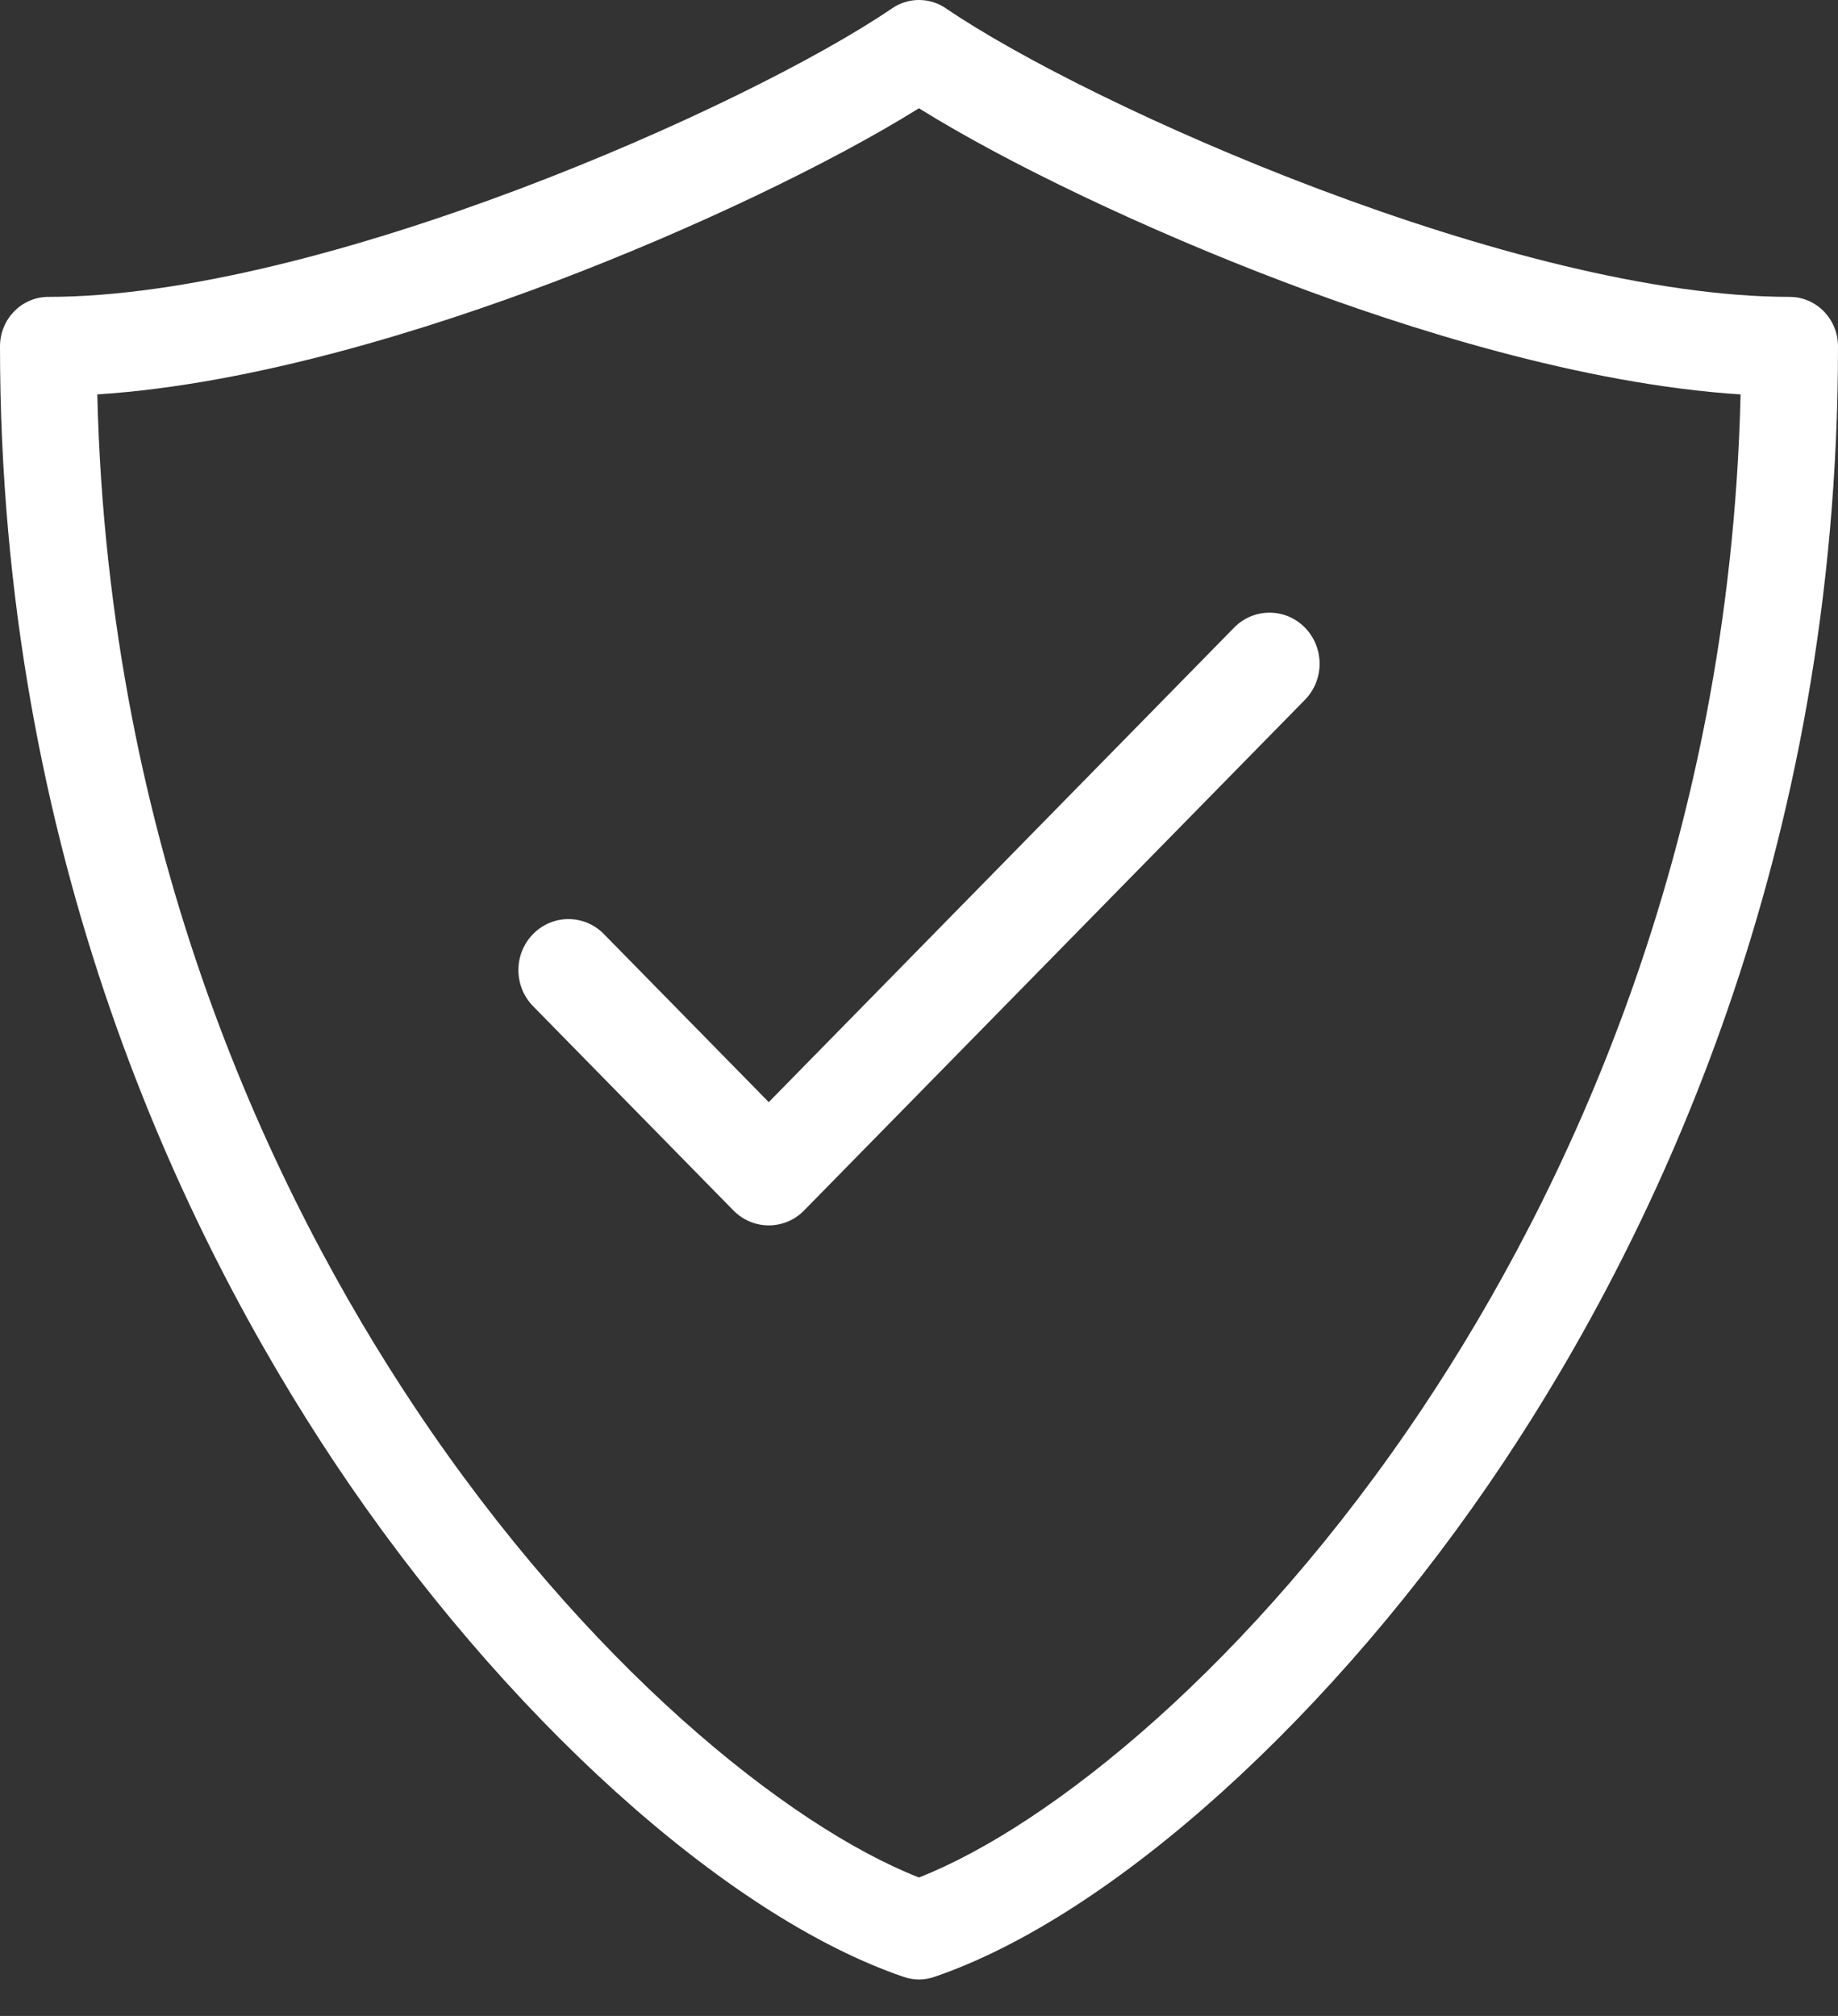
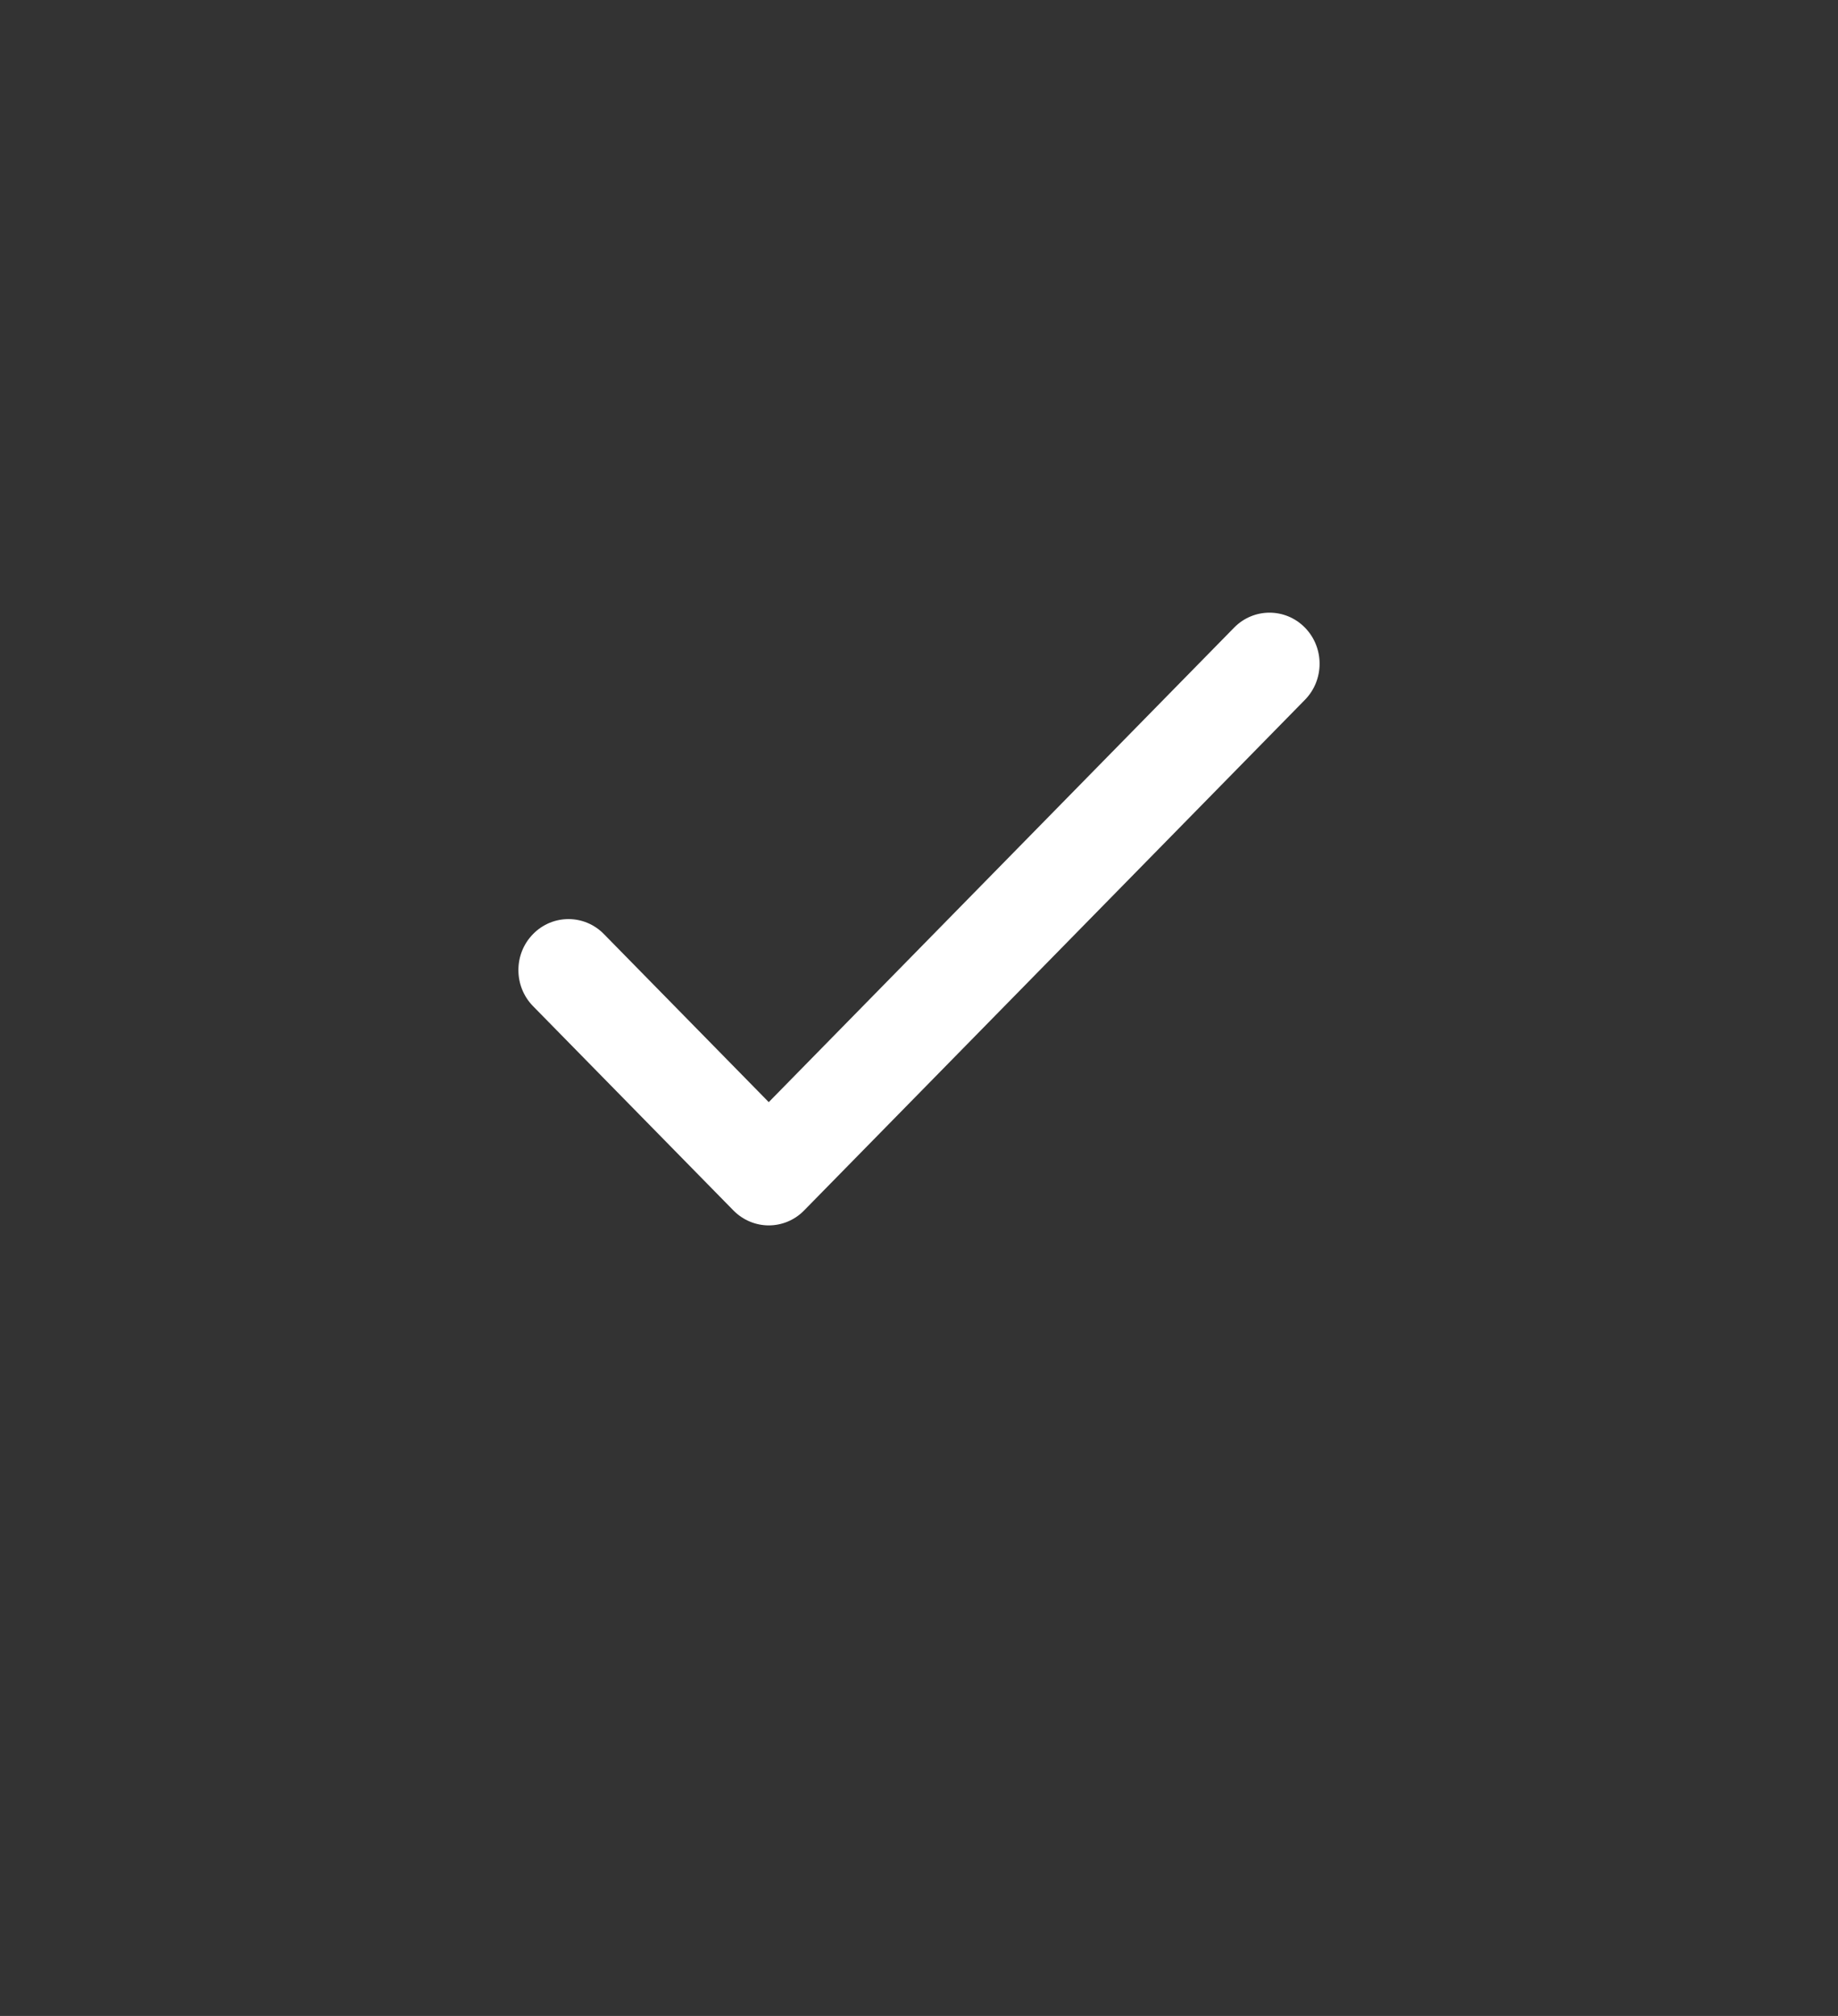
<svg xmlns="http://www.w3.org/2000/svg" width="31px" height="34px" viewBox="0 0 31 34" version="1.1">
  <rect x="0" y="0" width="31" height="34" fill="#333333" stroke="none" />
  <title>0105-shield-check</title>
  <desc>Created with Sketch.</desc>
  <g id="Homepage" stroke="none" stroke-width="1" fill="none" fill-rule="evenodd">
    <g id="MainSite_Homepage" transform="translate(-705, -835)" fill="#FFFFFF" fill-rule="nonzero">
      <g id="Group-14" transform="translate(534, 813)">
        <g id="Group-13-Copy-3">
          <g id="Group-18" transform="translate(148, 0)">
            <g id="0105-shield-check" transform="translate(23, 22)">
-               <path d="M15.499,33.385 C15.413,33.385 15.325,33.37 15.241,33.341 C12.241,32.318 8.476,28.916 5.648,24.673 C3.072,20.808 0,14.401 0,5.842 C0,5.381 0.365,5.007 0.816,5.007 C5.407,5.007 12.624,1.793 15.047,0.14 C15.321,-0.047 15.679,-0.047 15.953,0.14 C18.376,1.793 25.593,5.007 30.184,5.007 C30.635,5.007 31,5.381 31,5.842 C31,14.401 27.928,20.806 25.352,24.673 C22.524,28.915 18.759,32.318 15.759,33.341 C15.675,33.37 15.587,33.385 15.501,33.385 L15.499,33.385 Z M1.641,6.652 C1.826,14.381 4.63,20.185 6.996,23.735 C9.882,28.065 13.287,30.796 15.499,31.665 C17.711,30.796 21.116,28.067 24.003,23.735 C26.368,20.185 29.173,14.381 29.357,6.652 C26.701,6.481 23.741,5.547 21.64,4.749 C19.327,3.872 16.992,2.757 15.499,1.826 C14.006,2.757 11.672,3.872 9.358,4.749 C7.255,5.545 4.297,6.481 1.641,6.652 Z" id="Shape" />
              <path d="M12.968,20.667 C12.751,20.667 12.535,20.582 12.37,20.415 L8.991,16.97 C8.661,16.634 8.661,16.088 8.991,15.753 C9.32,15.417 9.856,15.417 10.185,15.753 L12.966,18.588 L20.815,10.585 C21.144,10.249 21.68,10.249 22.009,10.585 C22.339,10.921 22.339,11.467 22.009,11.803 L13.562,20.415 C13.397,20.584 13.18,20.667 12.964,20.667 L12.968,20.667 Z" id="Path" />
            </g>
          </g>
        </g>
      </g>
    </g>
  </g>
</svg>